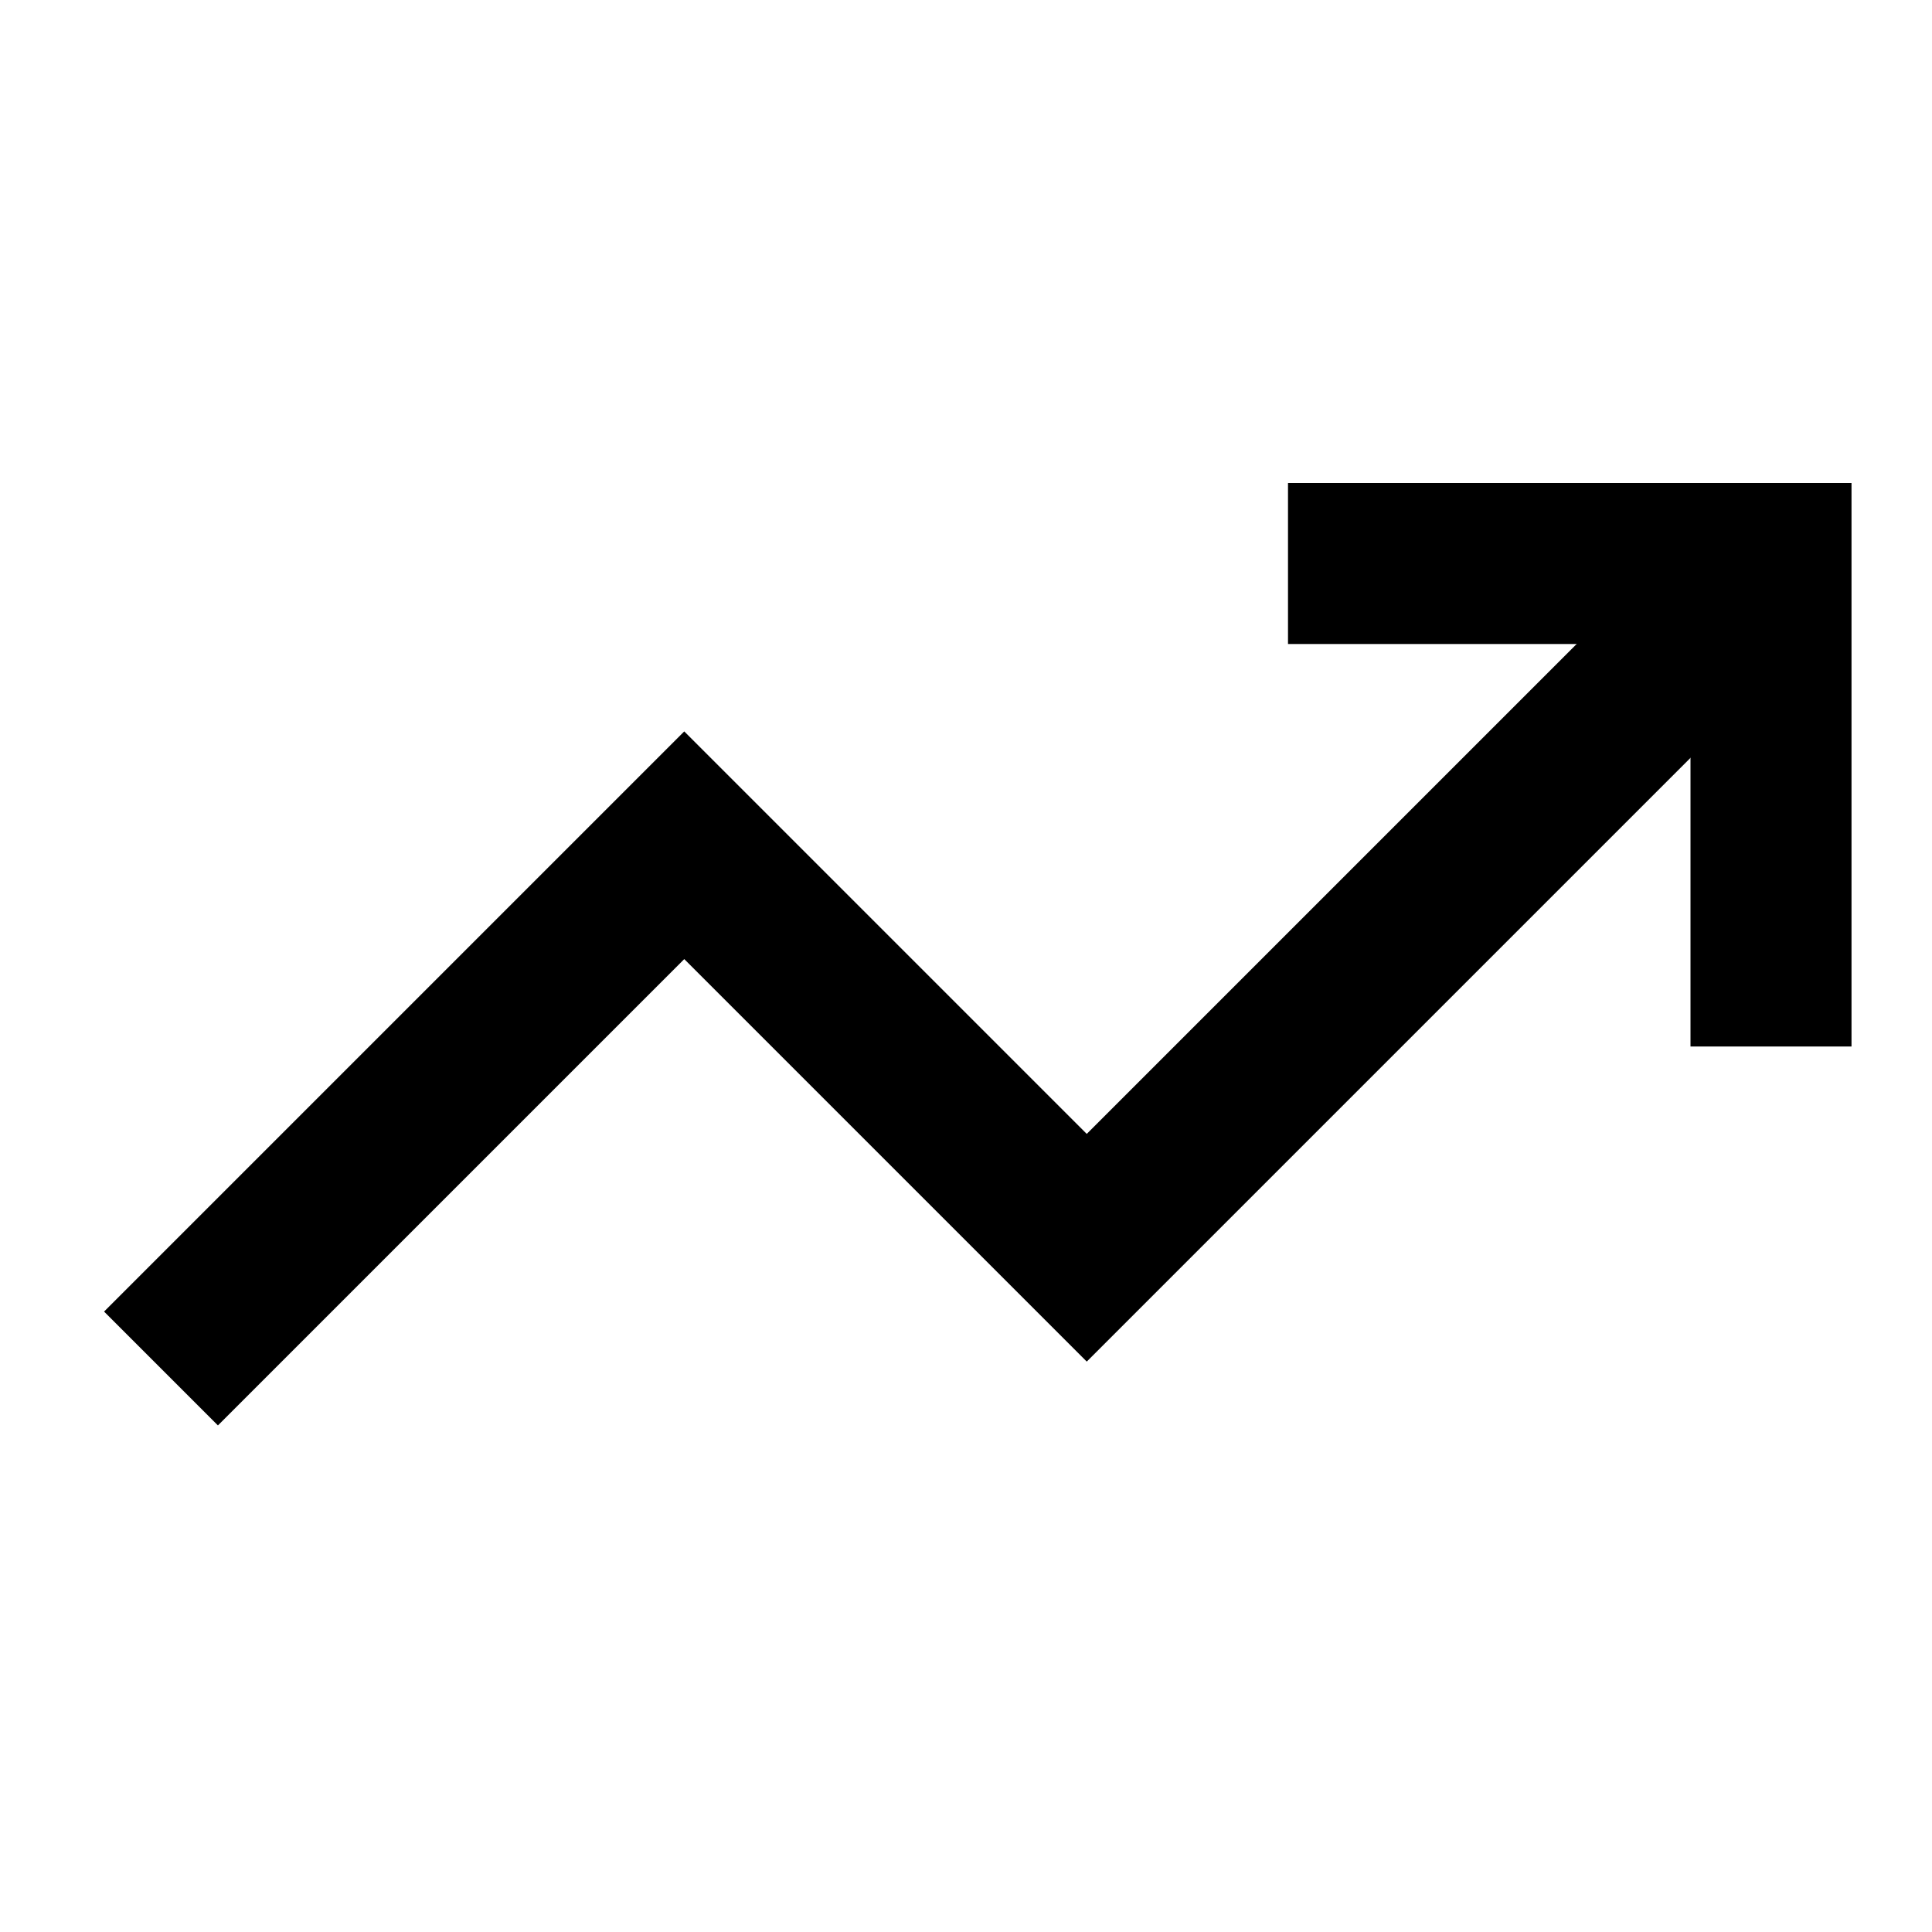
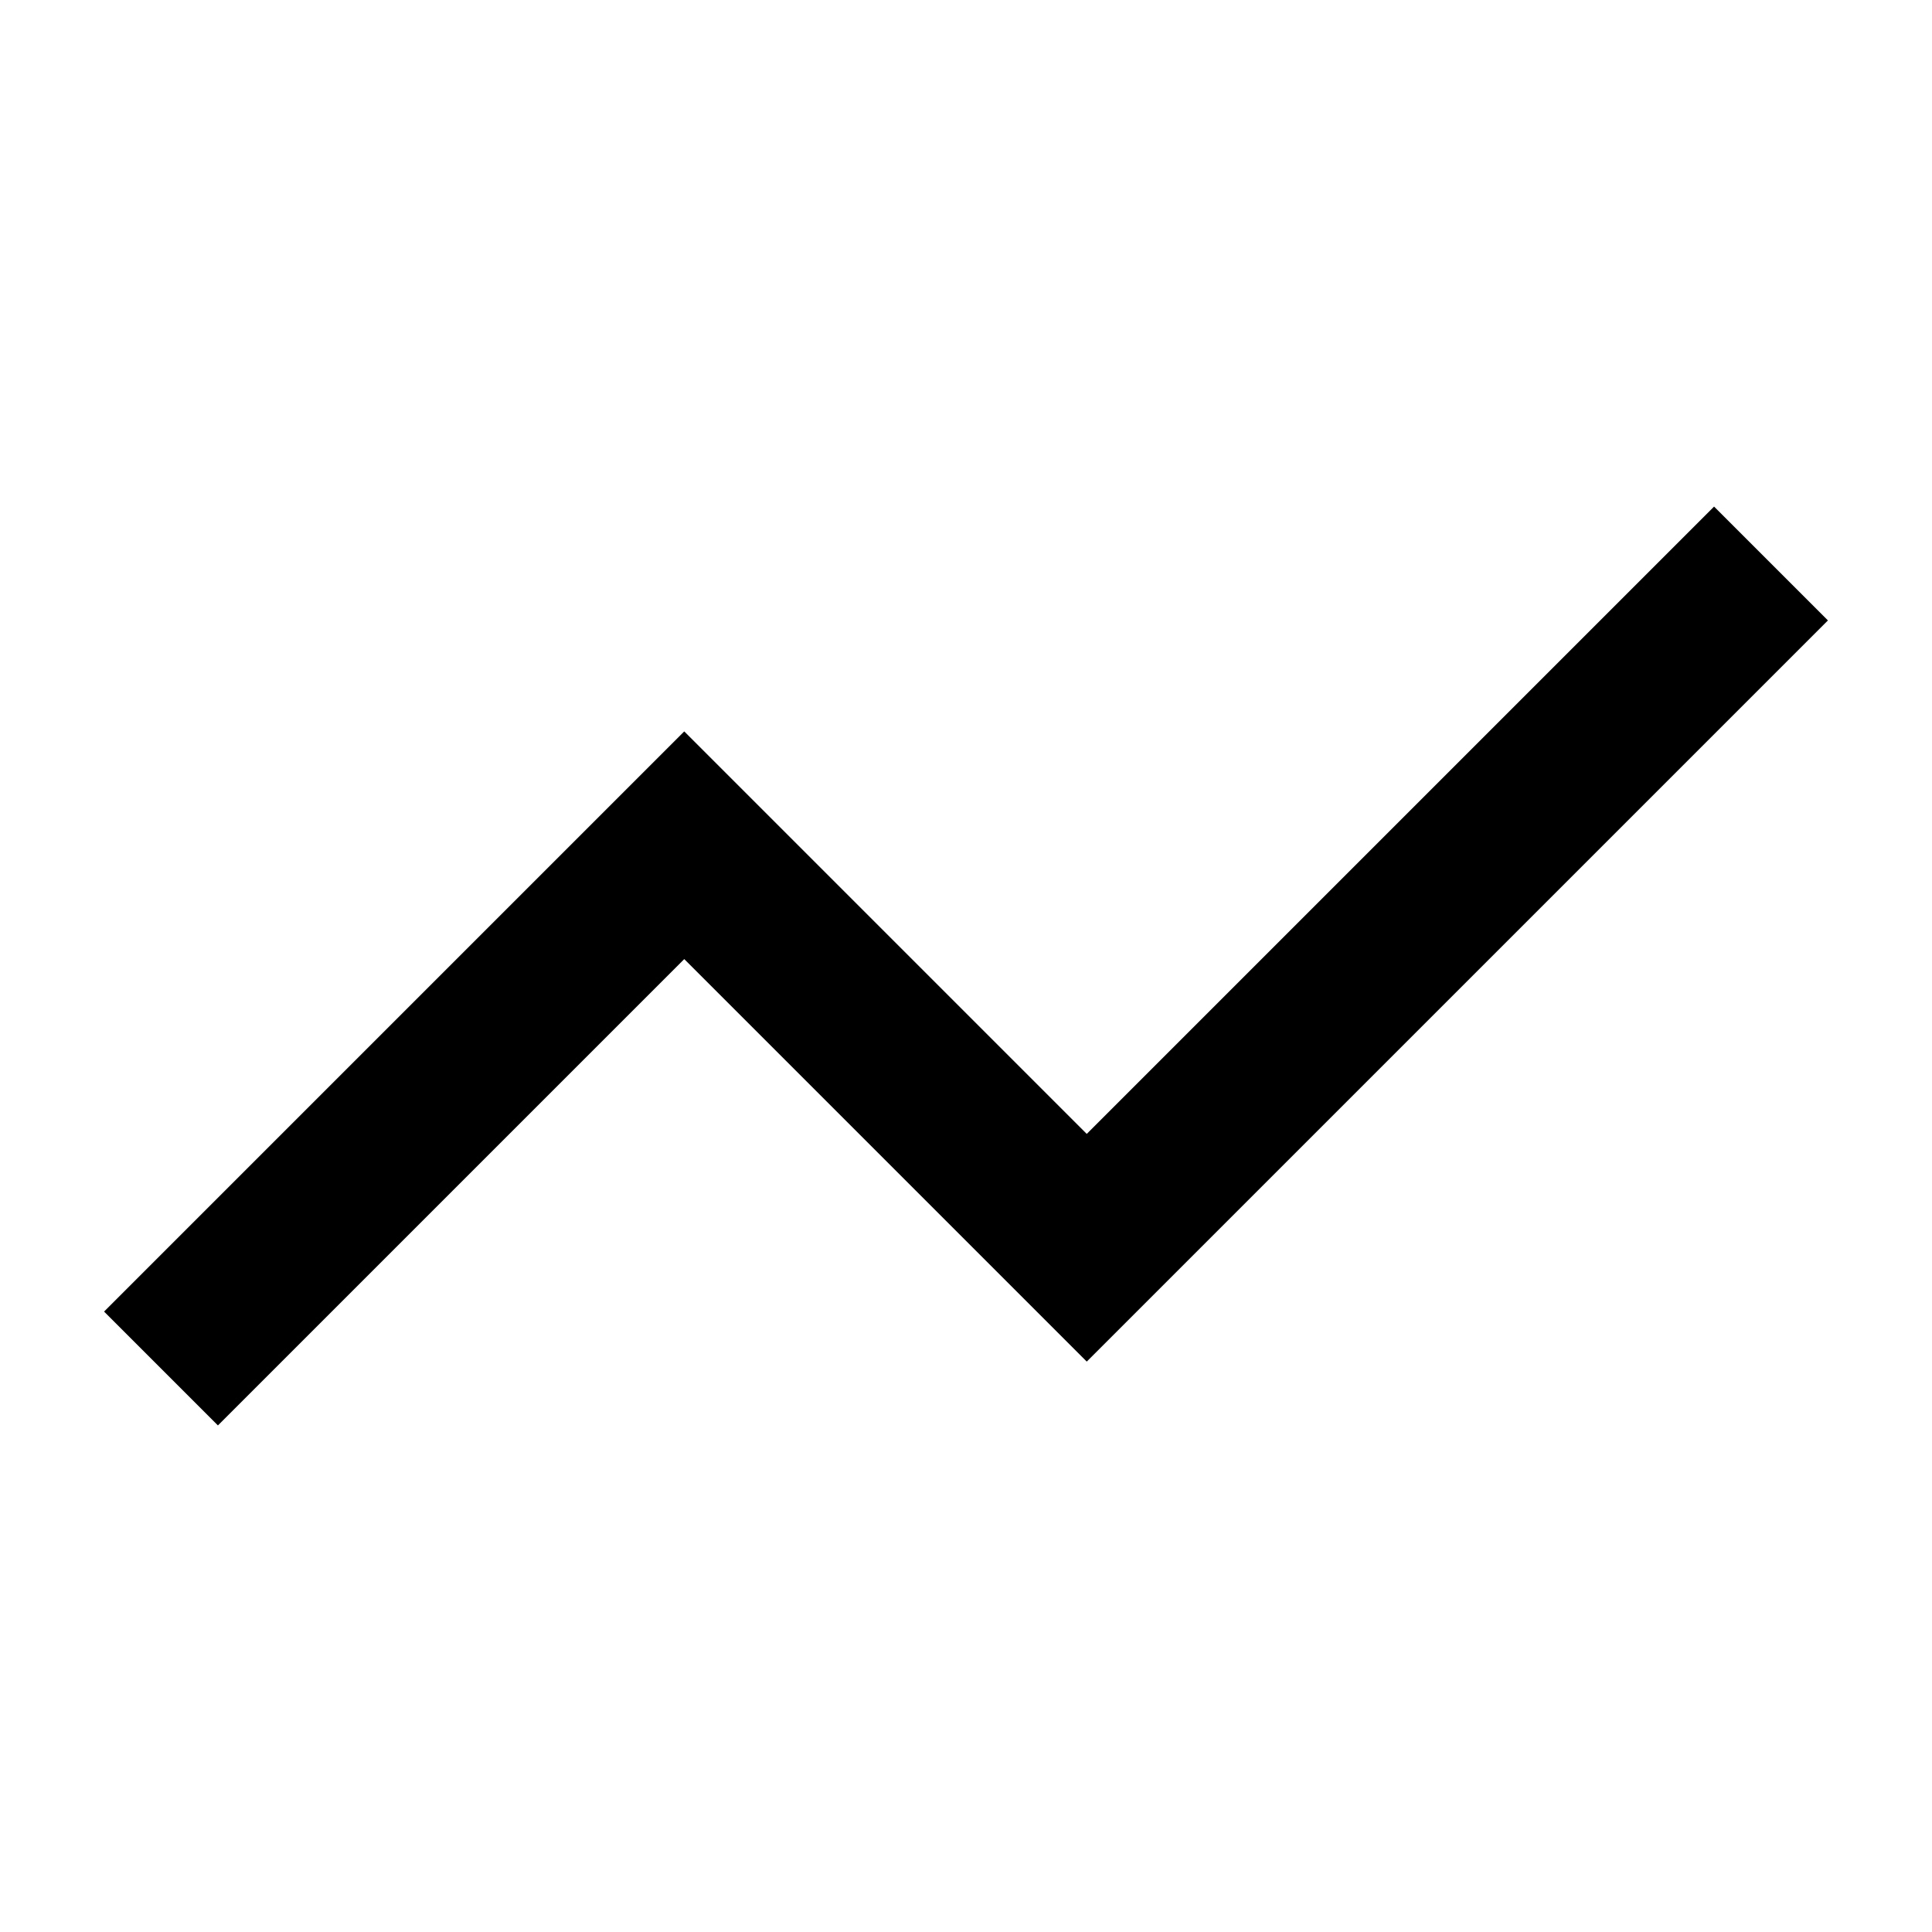
<svg xmlns="http://www.w3.org/2000/svg" width="24" height="24" viewBox="0 0 24 24" fill="none" stroke="currentColor" stroke-width="2">
  <polyline points="22 7 13.5 15.5 8.5 10.5 2 17" />
-   <polyline points="16 7 22 7 22 13" />
</svg>